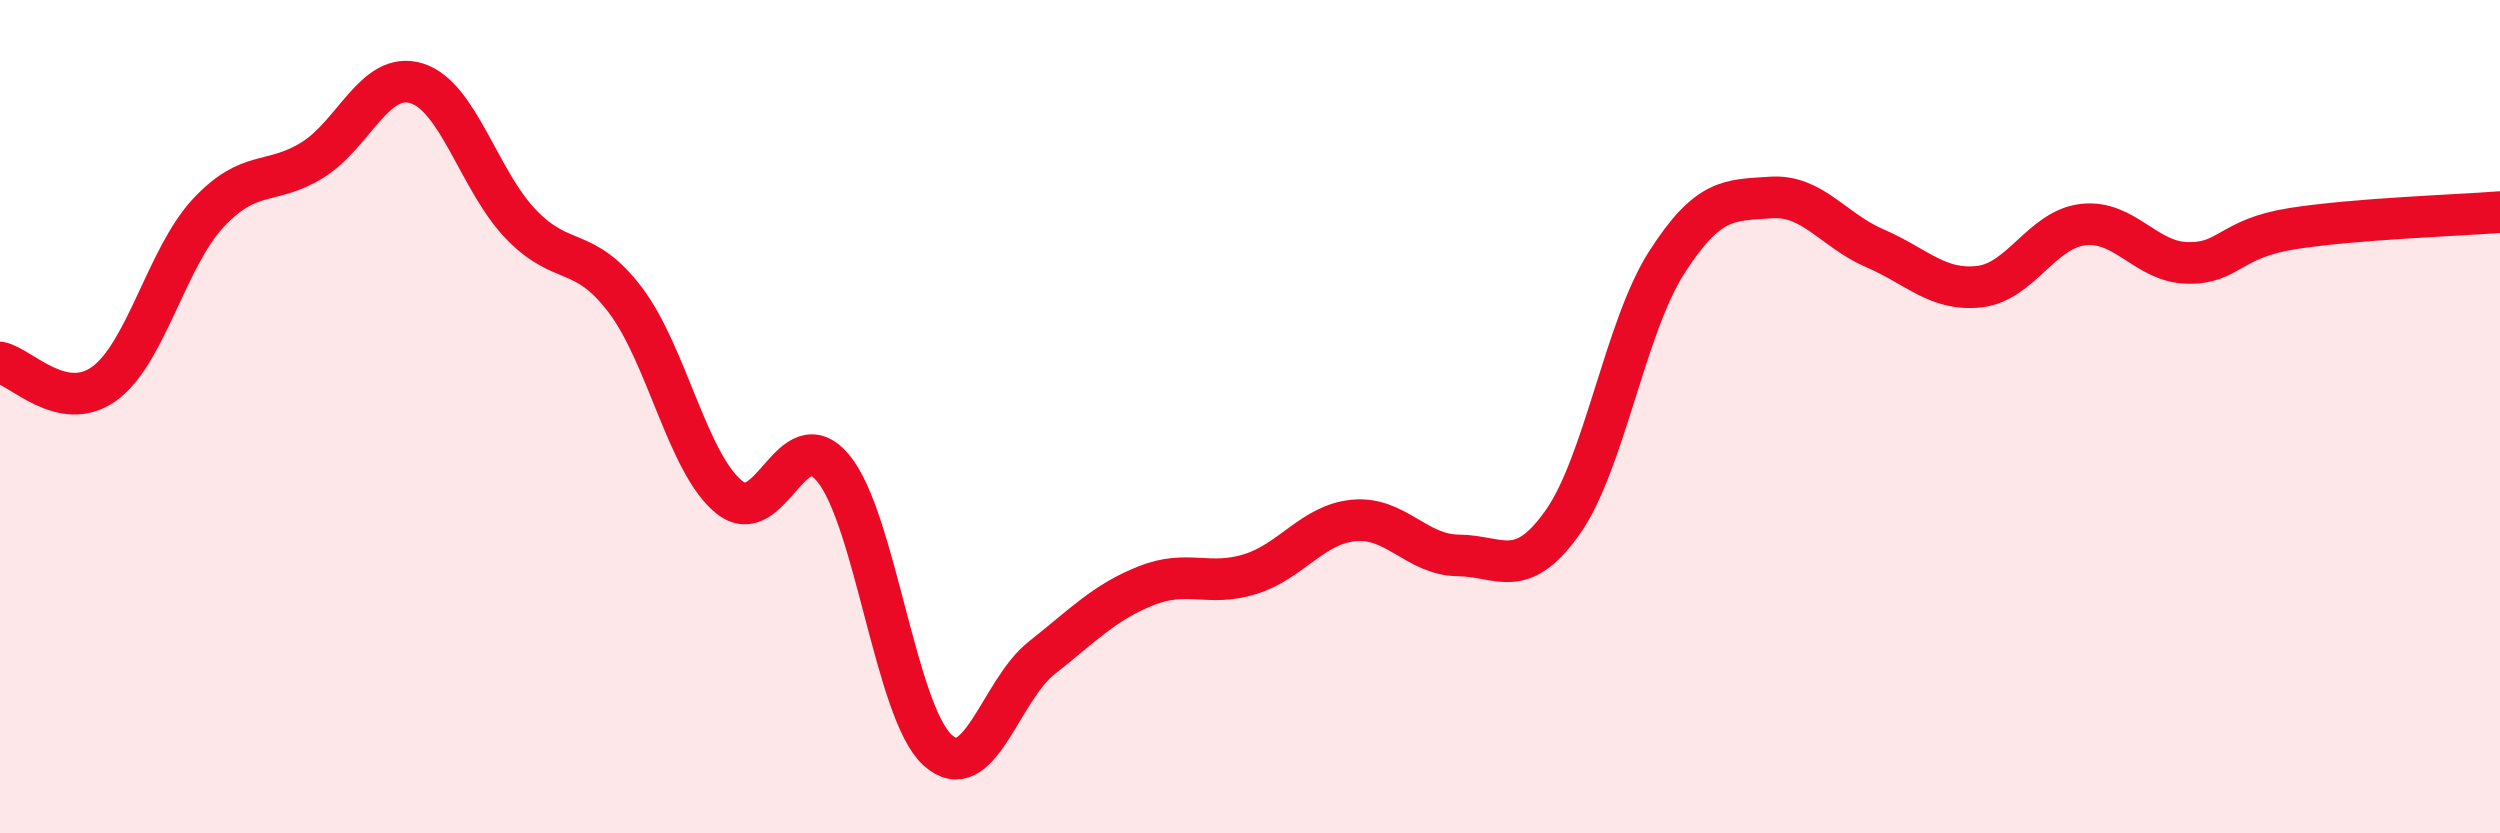
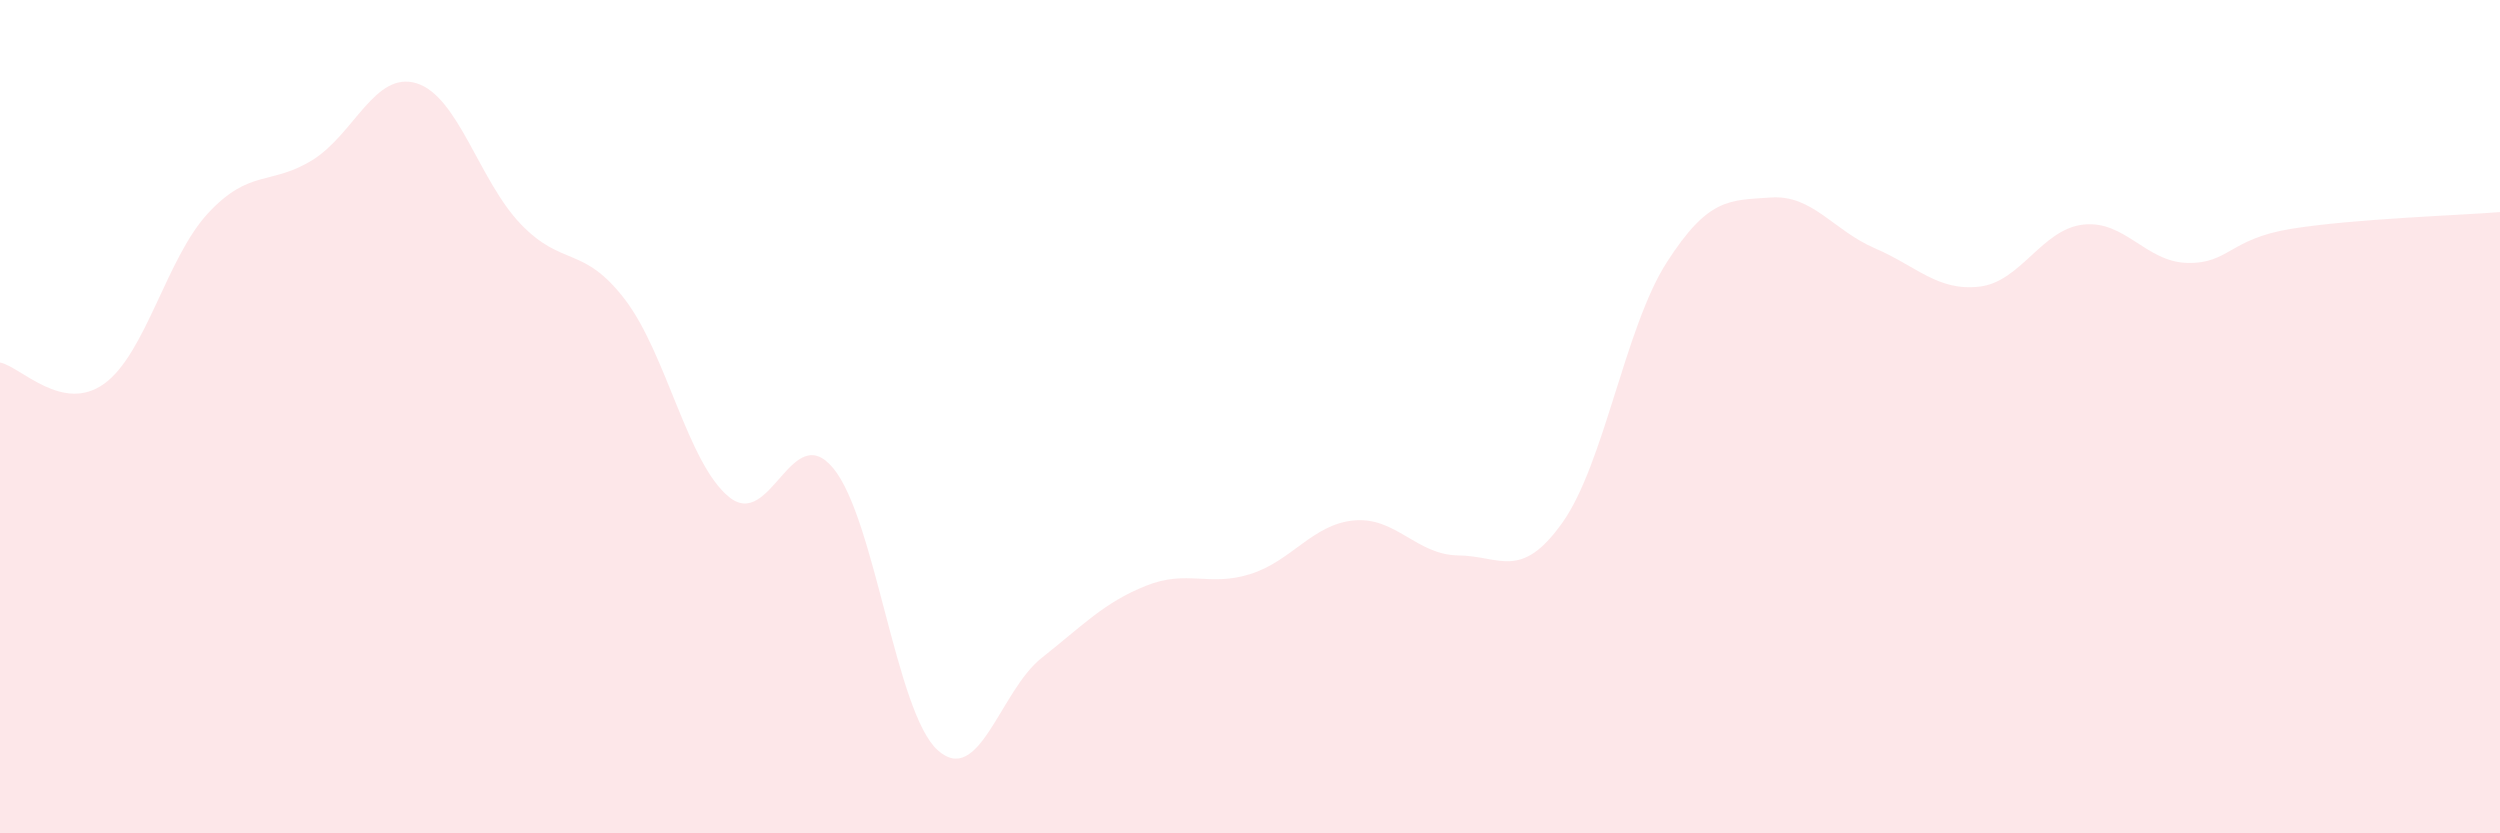
<svg xmlns="http://www.w3.org/2000/svg" width="60" height="20" viewBox="0 0 60 20">
  <path d="M 0,8.7 C 0.5,8.8 1.5,9.93 2.5,9.21 C 3.5,8.49 4,6.18 5,5.11 C 6,4.04 6.5,4.46 7.5,3.84 C 8.5,3.22 9,1.69 10,2 C 11,2.31 11.5,4.34 12.5,5.38 C 13.5,6.42 14,5.88 15,7.19 C 16,8.5 16.5,11.12 17.5,11.93 C 18.5,12.74 19,10.03 20,11.24 C 21,12.45 21.5,17.09 22.5,18 C 23.5,18.91 24,16.58 25,15.79 C 26,15 26.5,14.46 27.5,14.06 C 28.5,13.66 29,14.09 30,13.78 C 31,13.47 31.5,12.58 32.5,12.49 C 33.5,12.4 34,13.32 35,13.33 C 36,13.34 36.5,13.95 37.5,12.54 C 38.5,11.13 39,7.86 40,6.3 C 41,4.74 41.5,4.81 42.5,4.74 C 43.5,4.67 44,5.53 45,5.96 C 46,6.39 46.5,6.99 47.5,6.88 C 48.5,6.77 49,5.5 50,5.39 C 51,5.28 51.5,6.29 52.5,6.31 C 53.5,6.33 53.5,5.73 55,5.49 C 56.5,5.25 59,5.17 60,5.09L60 20L0 20Z" fill="#EB0A25" opacity="0.1" stroke-linecap="round" stroke-linejoin="round" />
-   <path d="M 0,8.7 C 0.5,8.8 1.5,9.93 2.5,9.21 C 3.5,8.49 4,6.18 5,5.11 C 6,4.04 6.5,4.46 7.5,3.84 C 8.5,3.22 9,1.69 10,2 C 11,2.31 11.5,4.34 12.5,5.38 C 13.5,6.42 14,5.88 15,7.19 C 16,8.5 16.5,11.12 17.5,11.93 C 18.5,12.74 19,10.03 20,11.24 C 21,12.45 21.5,17.09 22.5,18 C 23.5,18.91 24,16.58 25,15.79 C 26,15 26.5,14.46 27.5,14.06 C 28.5,13.66 29,14.09 30,13.78 C 31,13.47 31.5,12.58 32.5,12.49 C 33.5,12.4 34,13.32 35,13.33 C 36,13.34 36.5,13.95 37.5,12.54 C 38.5,11.13 39,7.86 40,6.3 C 41,4.74 41.5,4.81 42.5,4.74 C 43.5,4.67 44,5.53 45,5.96 C 46,6.39 46.5,6.99 47.5,6.88 C 48.5,6.77 49,5.5 50,5.39 C 51,5.28 51.5,6.29 52.5,6.31 C 53.5,6.33 53.5,5.73 55,5.49 C 56.5,5.25 59,5.17 60,5.09" stroke="#EB0A25" stroke-width="1" fill="none" stroke-linecap="round" stroke-linejoin="round" />
</svg>